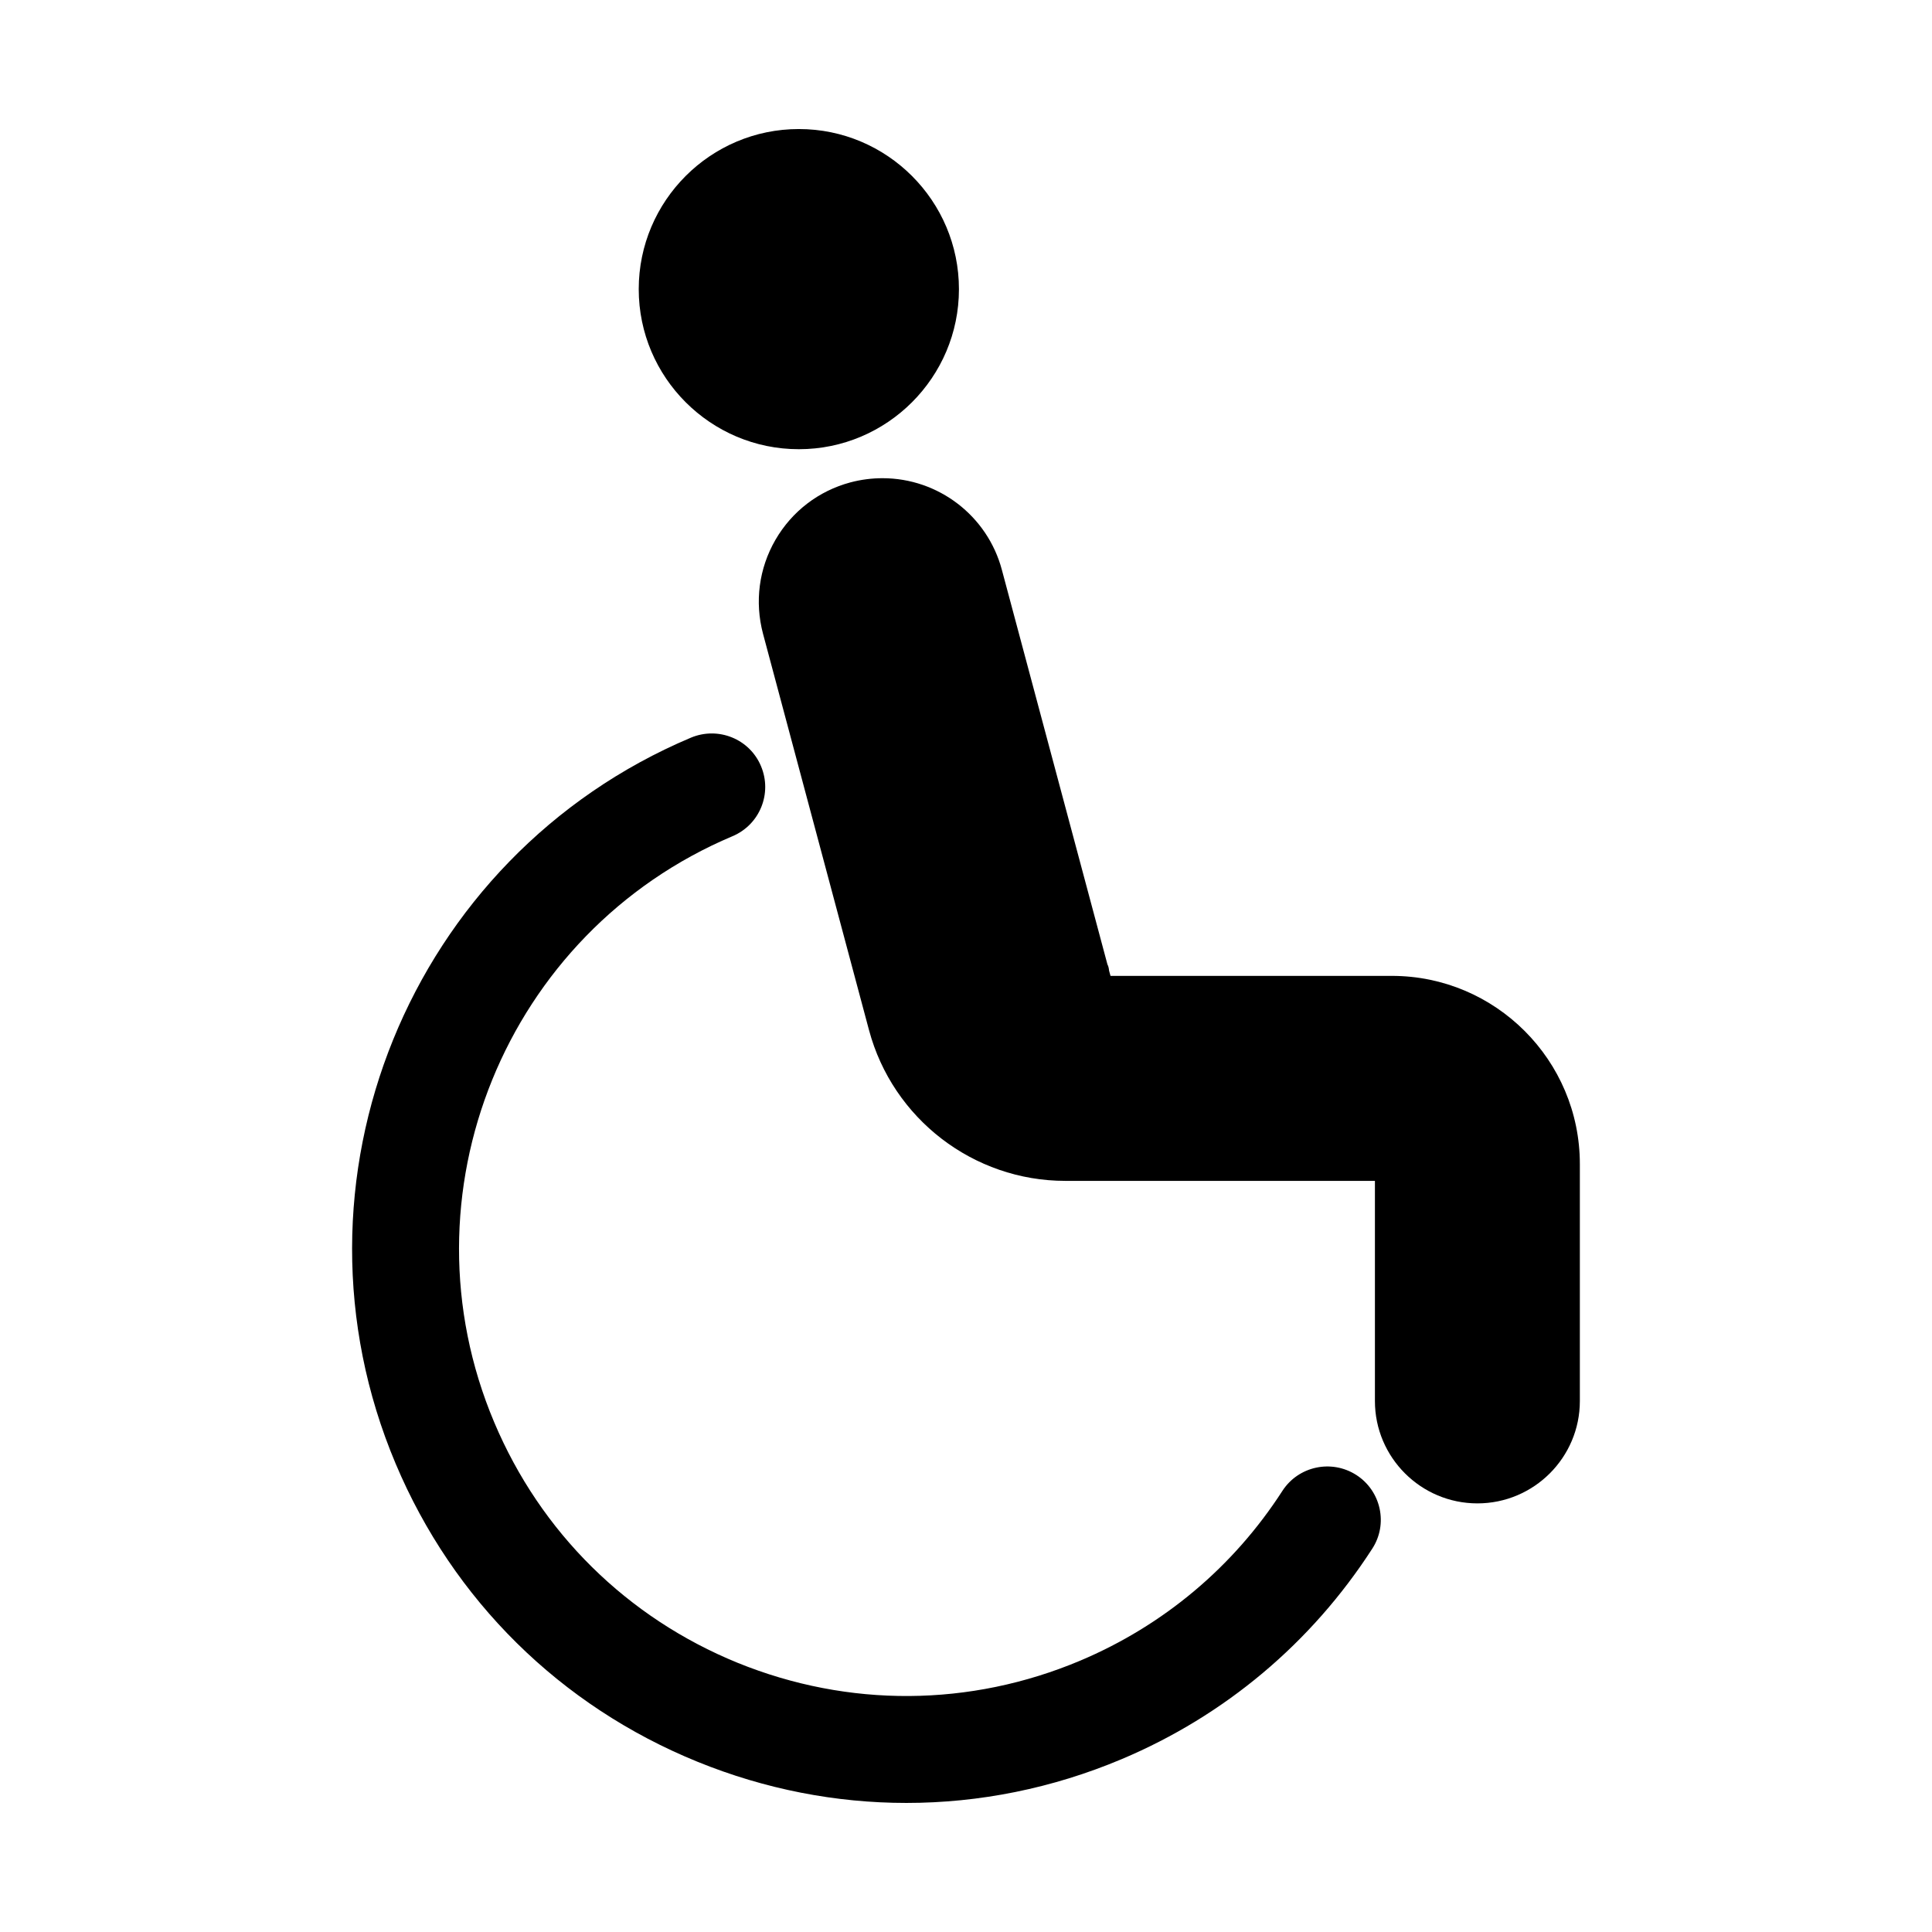
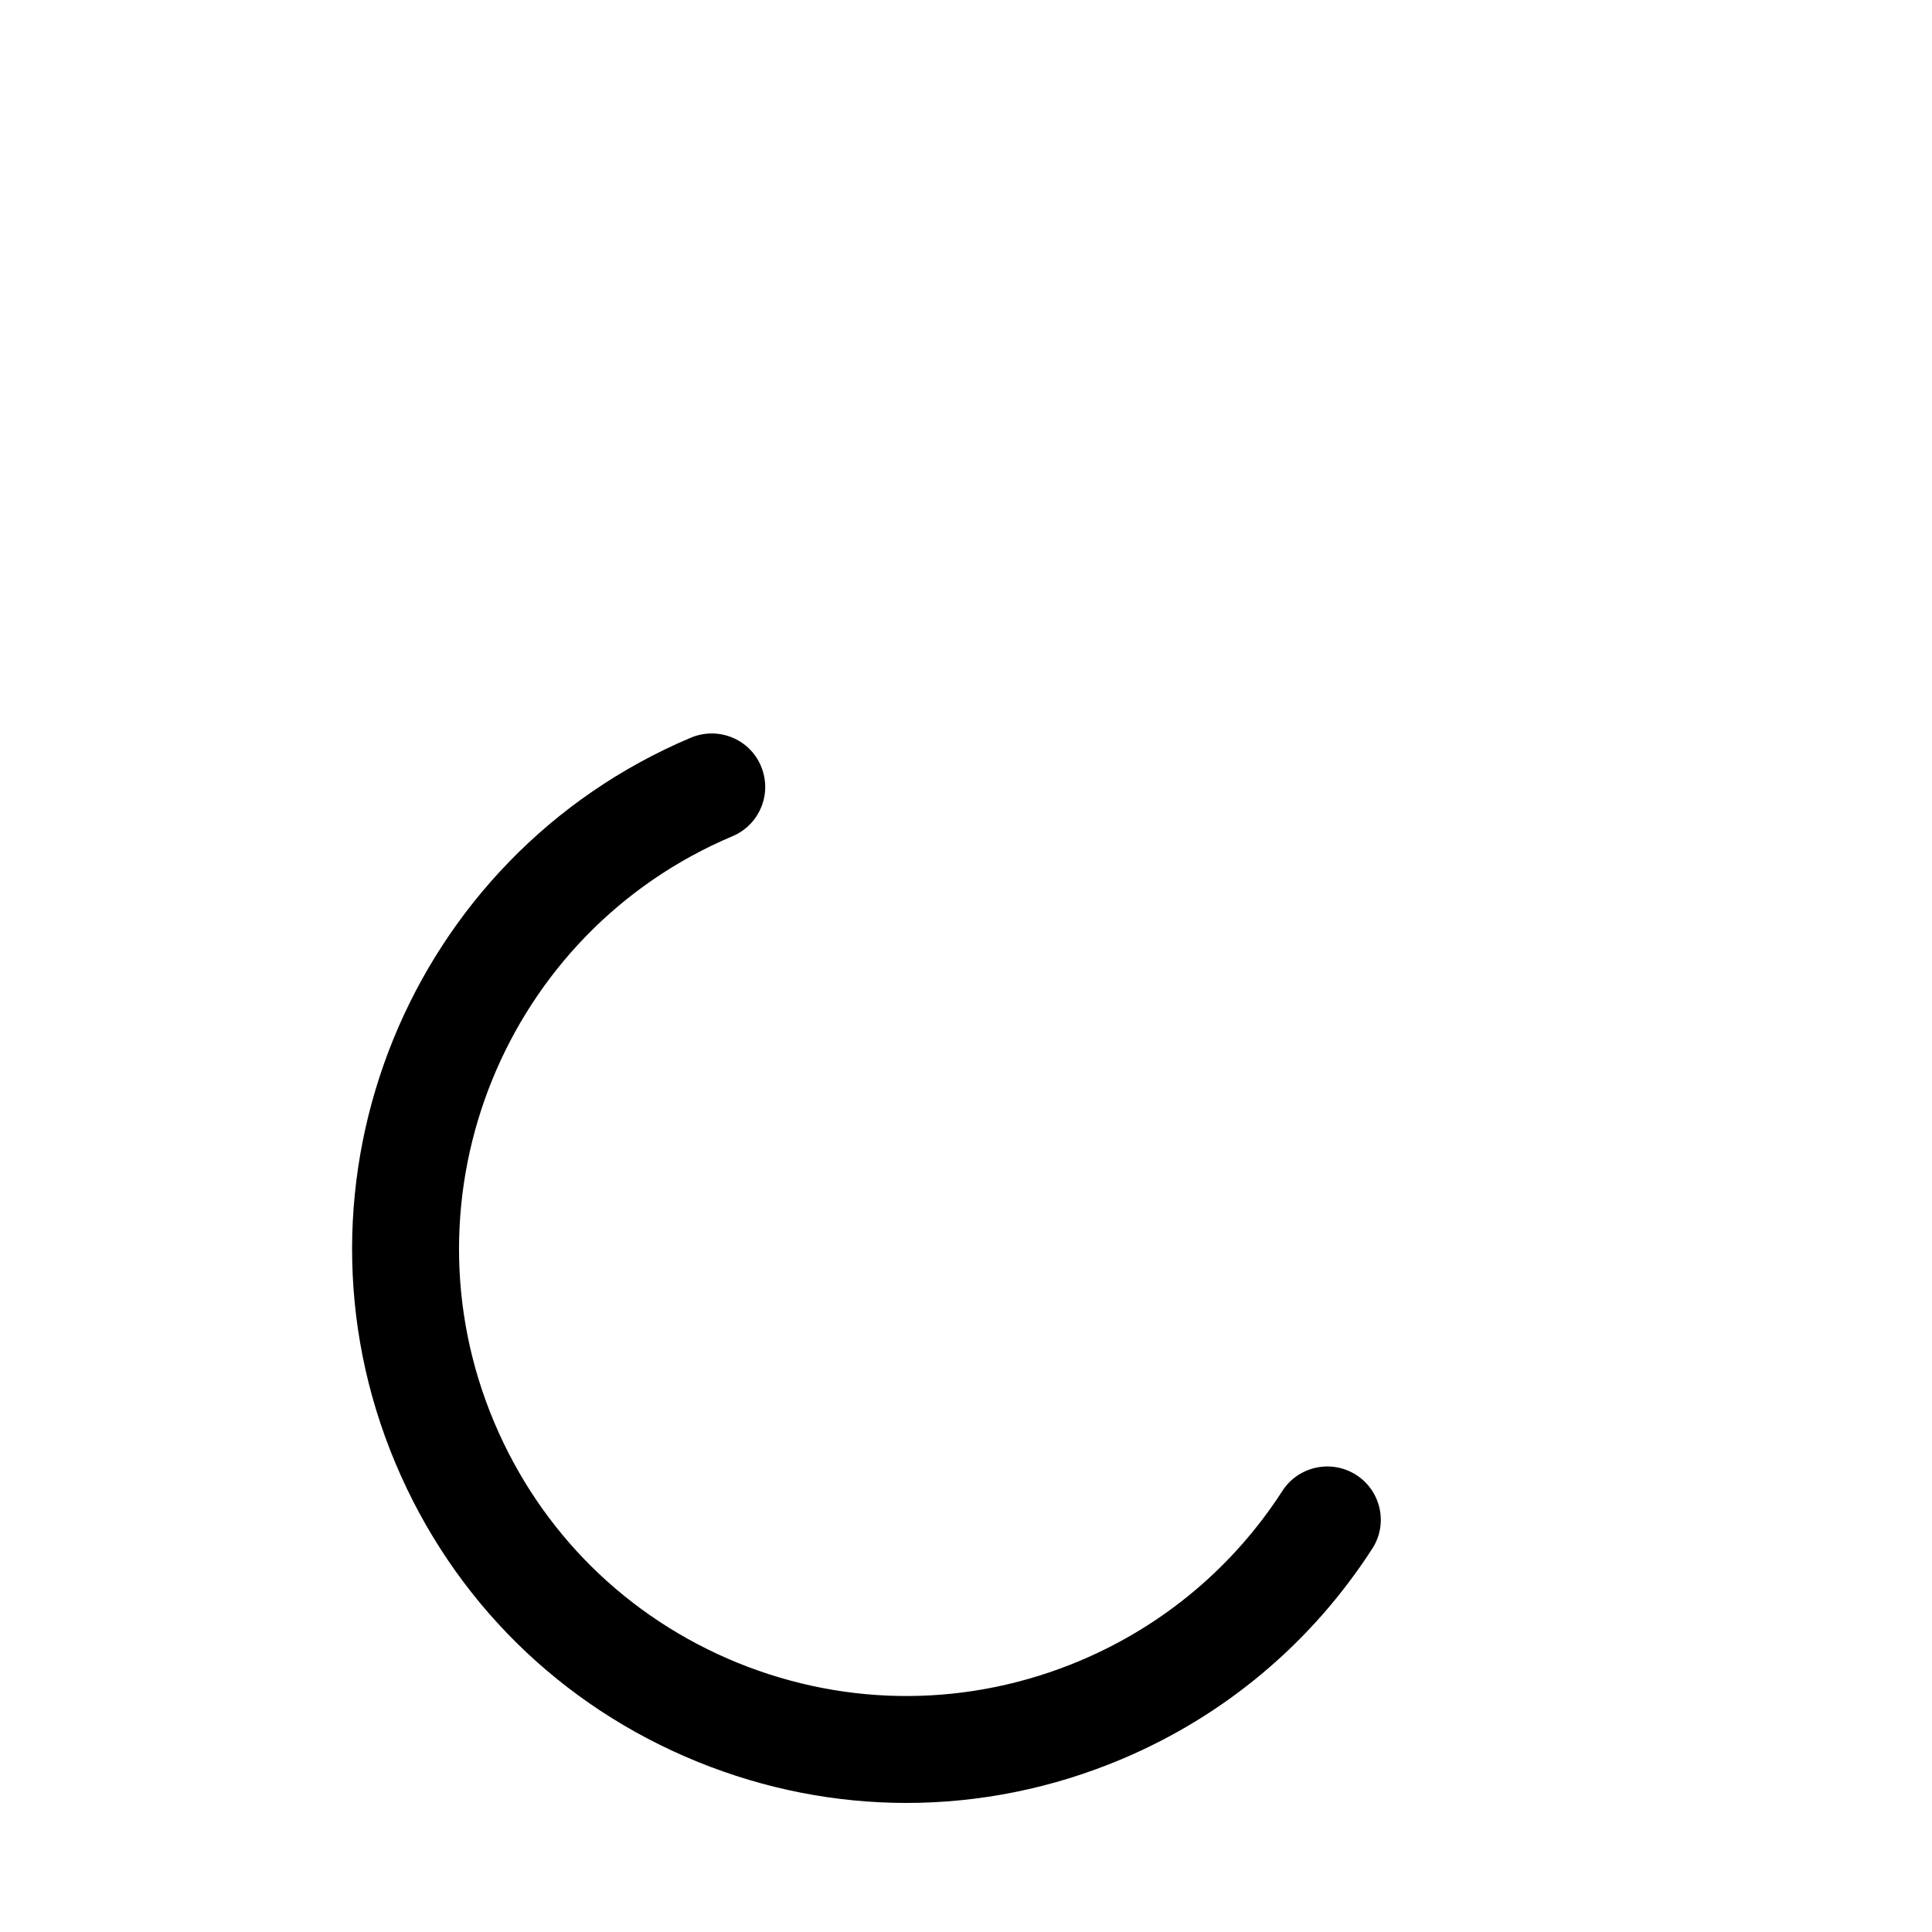
<svg xmlns="http://www.w3.org/2000/svg" fill="#000000" width="800px" height="800px" version="1.1" viewBox="144 144 512 512">
  <g>
    <path d="m503.44 534.89c-6.559-4.219-15.344-2.363-19.598 4.219-12.984 20.133-31.508 35.664-53.562 44.977-29.191 12.301-61.402 12.5-90.75 0.598-29.336-11.953-52.258-34.586-64.562-63.773-25.41-60.227 2.918-129.9 63.156-155.31 7.223-3.043 10.59-11.348 7.547-18.566-3.023-7.223-11.336-10.57-18.566-7.547-74.625 31.477-109.73 117.81-78.246 192.42 15.242 36.16 43.652 64.203 80 78.984 17.887 7.273 36.621 10.906 55.344 10.906 19.355 0 38.711-3.871 57.078-11.617 27.332-11.523 50.254-30.797 66.355-55.723 4.285-6.535 2.375-15.332-4.195-19.57z" />
-     <path d="m313.27 220.63c0 23.375 19.039 42.414 42.434 42.414 23.387 0 42.426-19.039 42.426-42.414 0-23.395-19.031-42.434-42.426-42.434-23.395-0.004-42.434 19.027-42.434 42.434z" />
-     <path d="m512.86 402.62h-74.562l-0.387-1.406c-0.051-0.598-0.168-1.145-0.43-1.637l-27.973-104.56c-3.809-14.316-16.824-24.289-31.625-24.289-2.844 0-5.699 0.367-8.492 1.102-8.461 2.266-15.523 7.684-19.902 15.25-4.375 7.59-5.519 16.406-3.285 24.855l28.098 105.07c6.297 23.488 27.68 39.938 52.008 39.938h82.059v58.348c0 14.945 12.176 27.121 27.164 27.121 14.969 0 27.145-12.176 27.145-27.121v-62.828c-0.004-27.477-22.348-49.844-49.816-49.844z" />
  </g>
</svg>